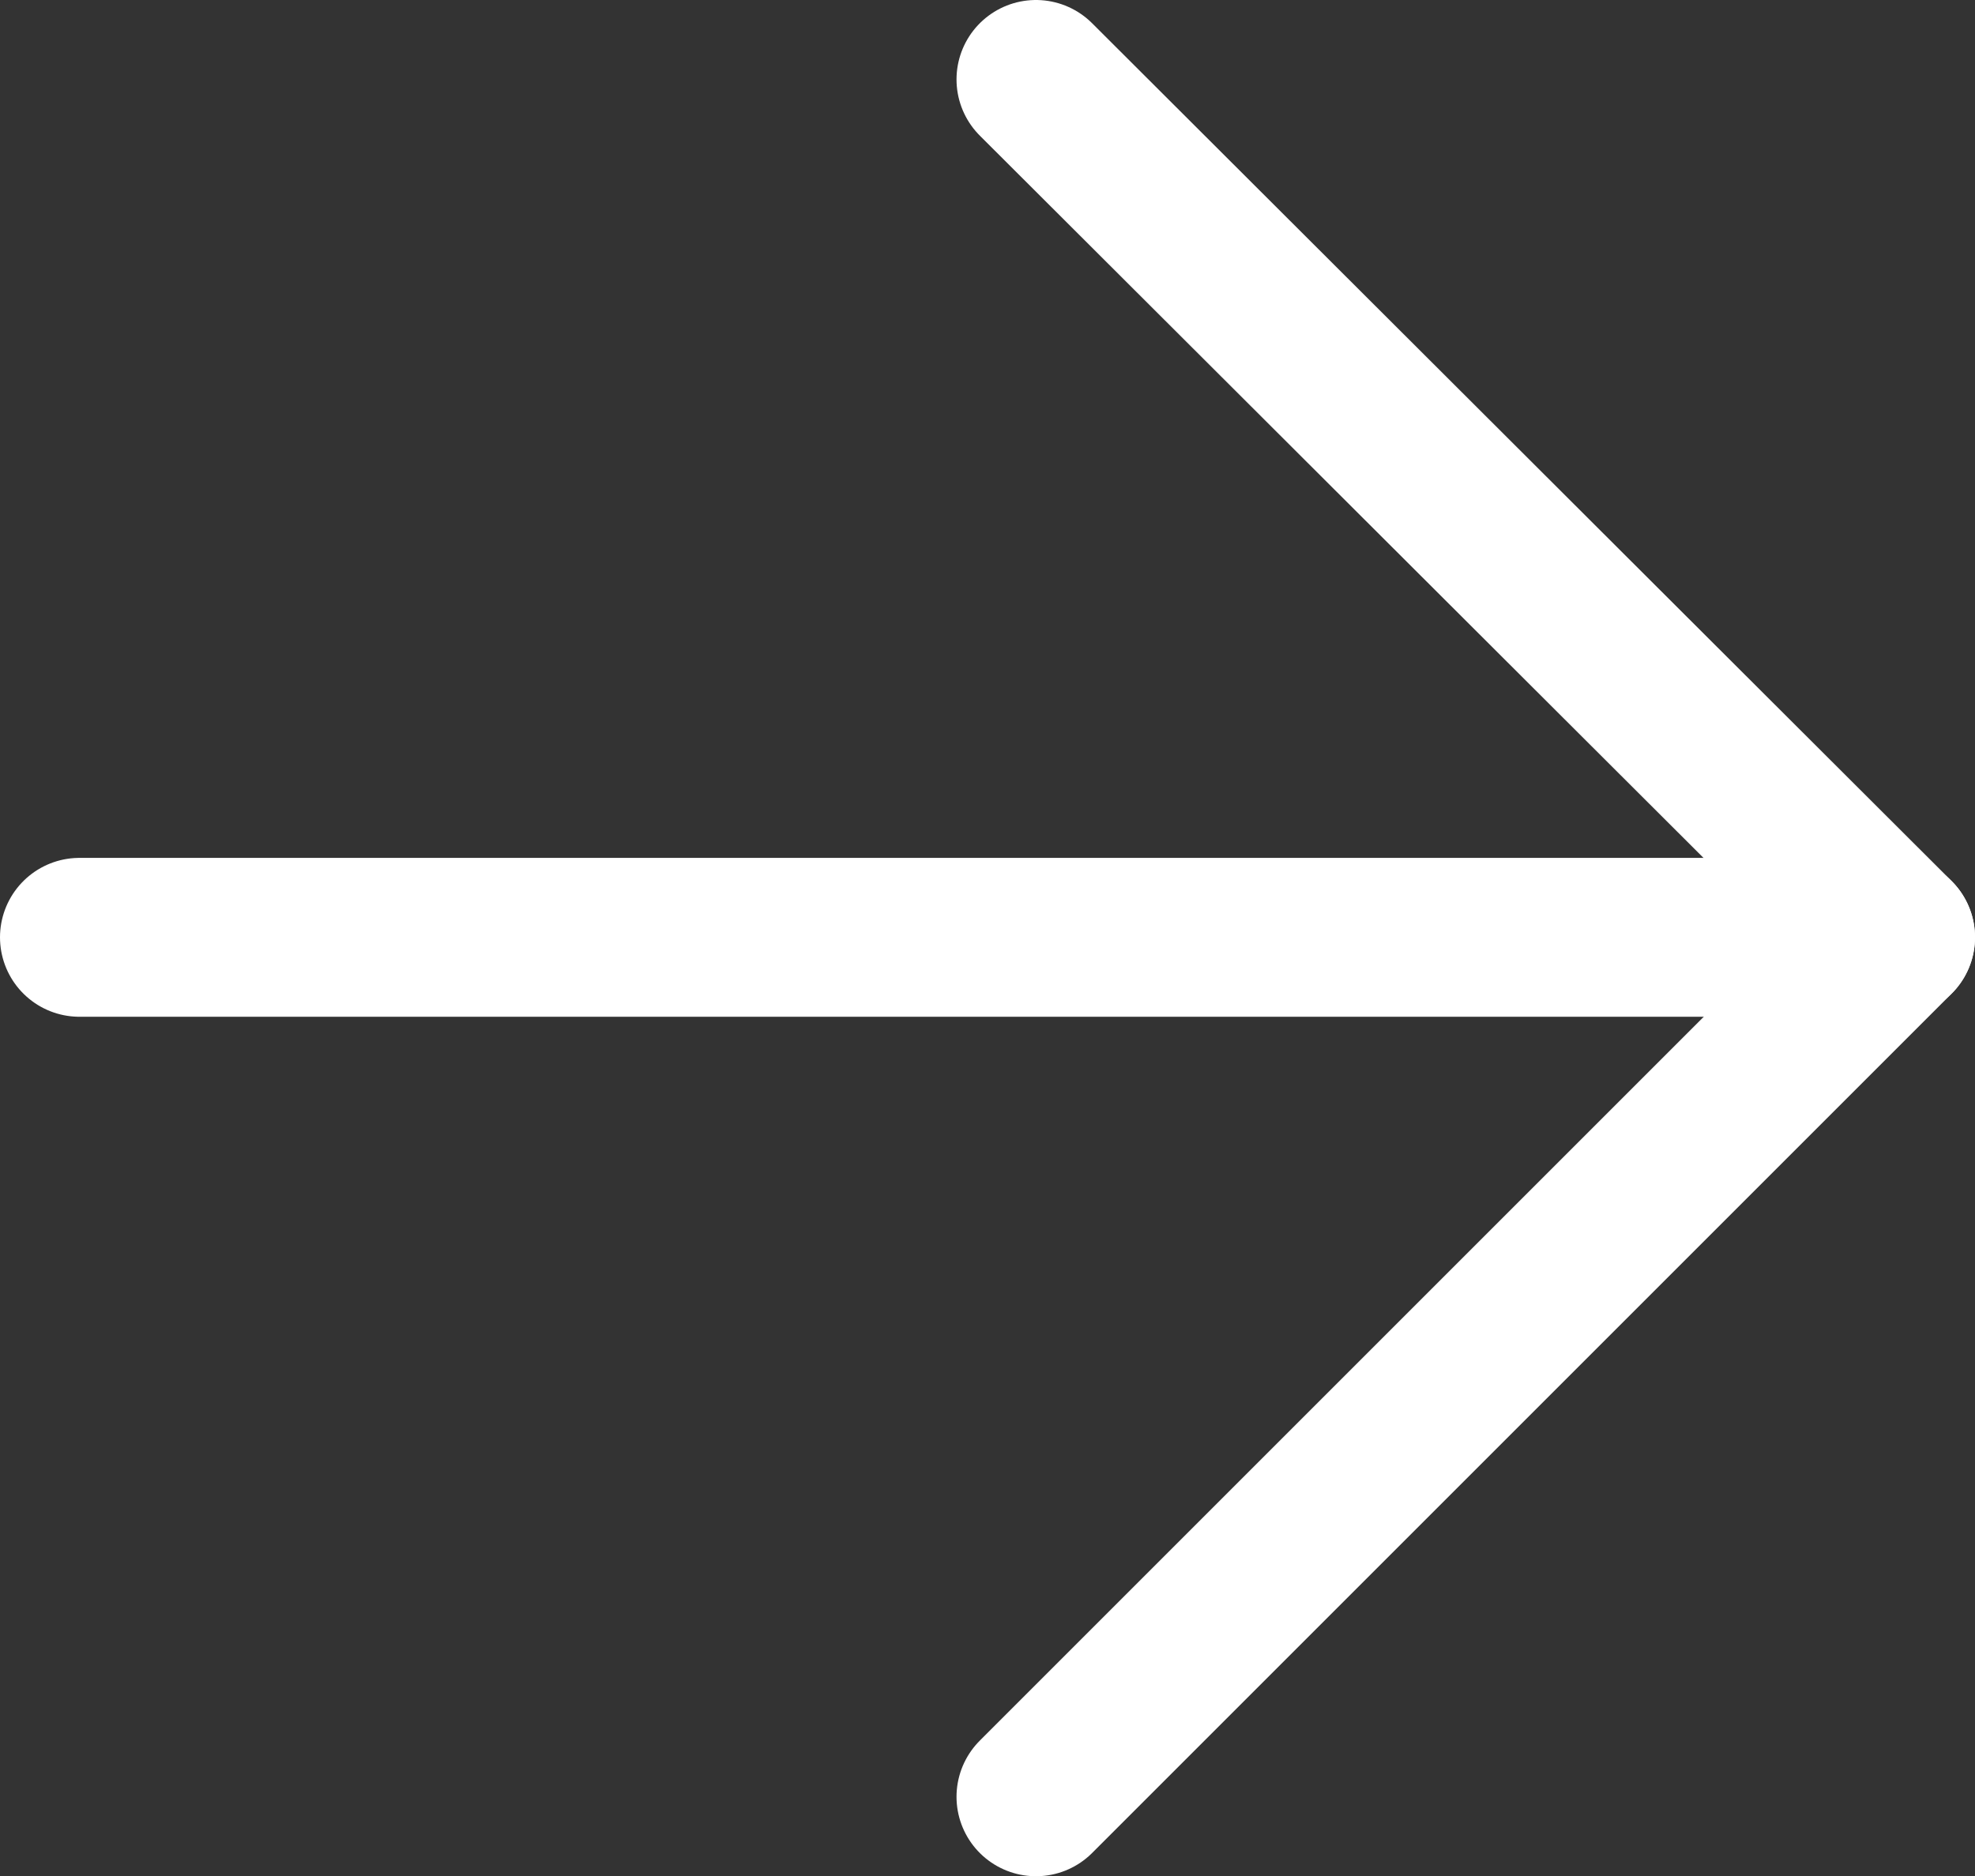
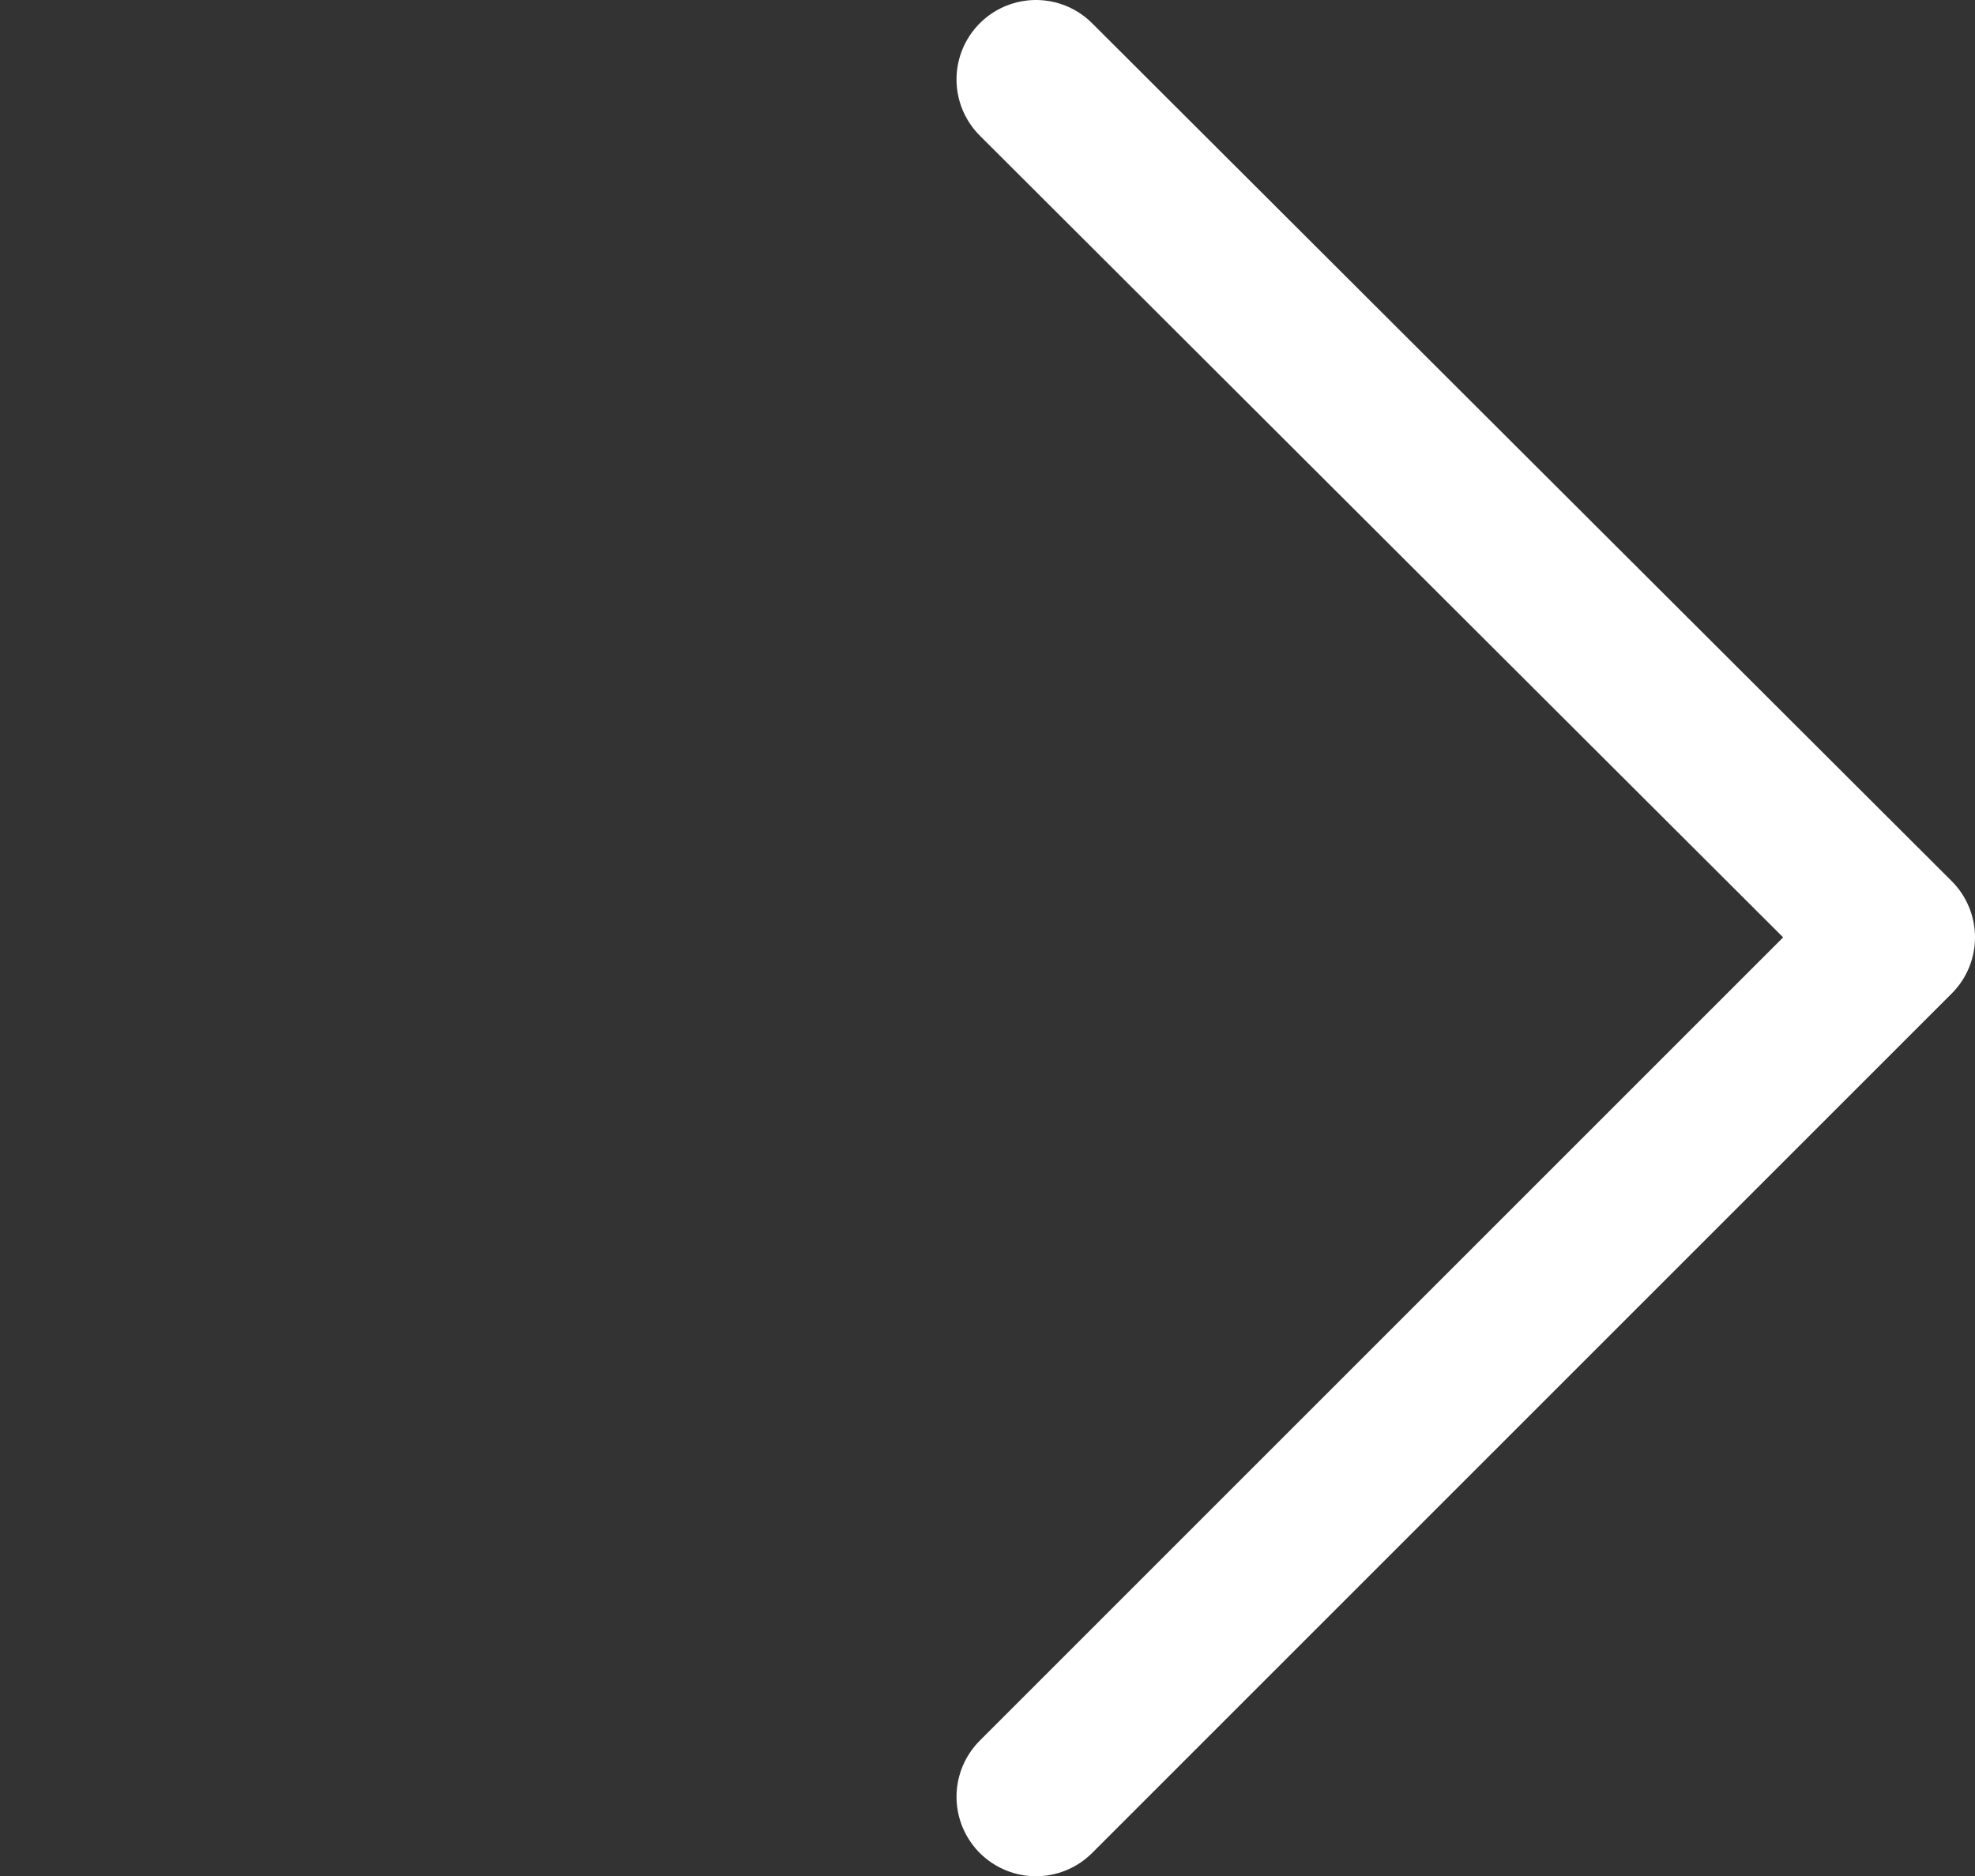
<svg xmlns="http://www.w3.org/2000/svg" id="_レイヤー_2" data-name="レイヤー 2" width="12.43" height="11.81" viewBox="0 0 12.43 11.81">
  <rect x="0" y="0" width="12.43" height="11.81" fill="#333333" stroke="none" />
  <defs>
    <style>
      .cls-1 {
        fill: none;
        stroke: #fff;
        stroke-linecap: round;
        stroke-linejoin: round;
      }
    </style>
  </defs>
  <g id="_レイヤー_1-2" data-name="レイヤー 1">
    <g>
-       <line class="cls-1" x1=".5" y1="5.9" x2="11.93" y2="5.9" />
      <polyline class="cls-1" points="6.52 .5 11.93 5.9 6.52 11.31" />
    </g>
  </g>
</svg>